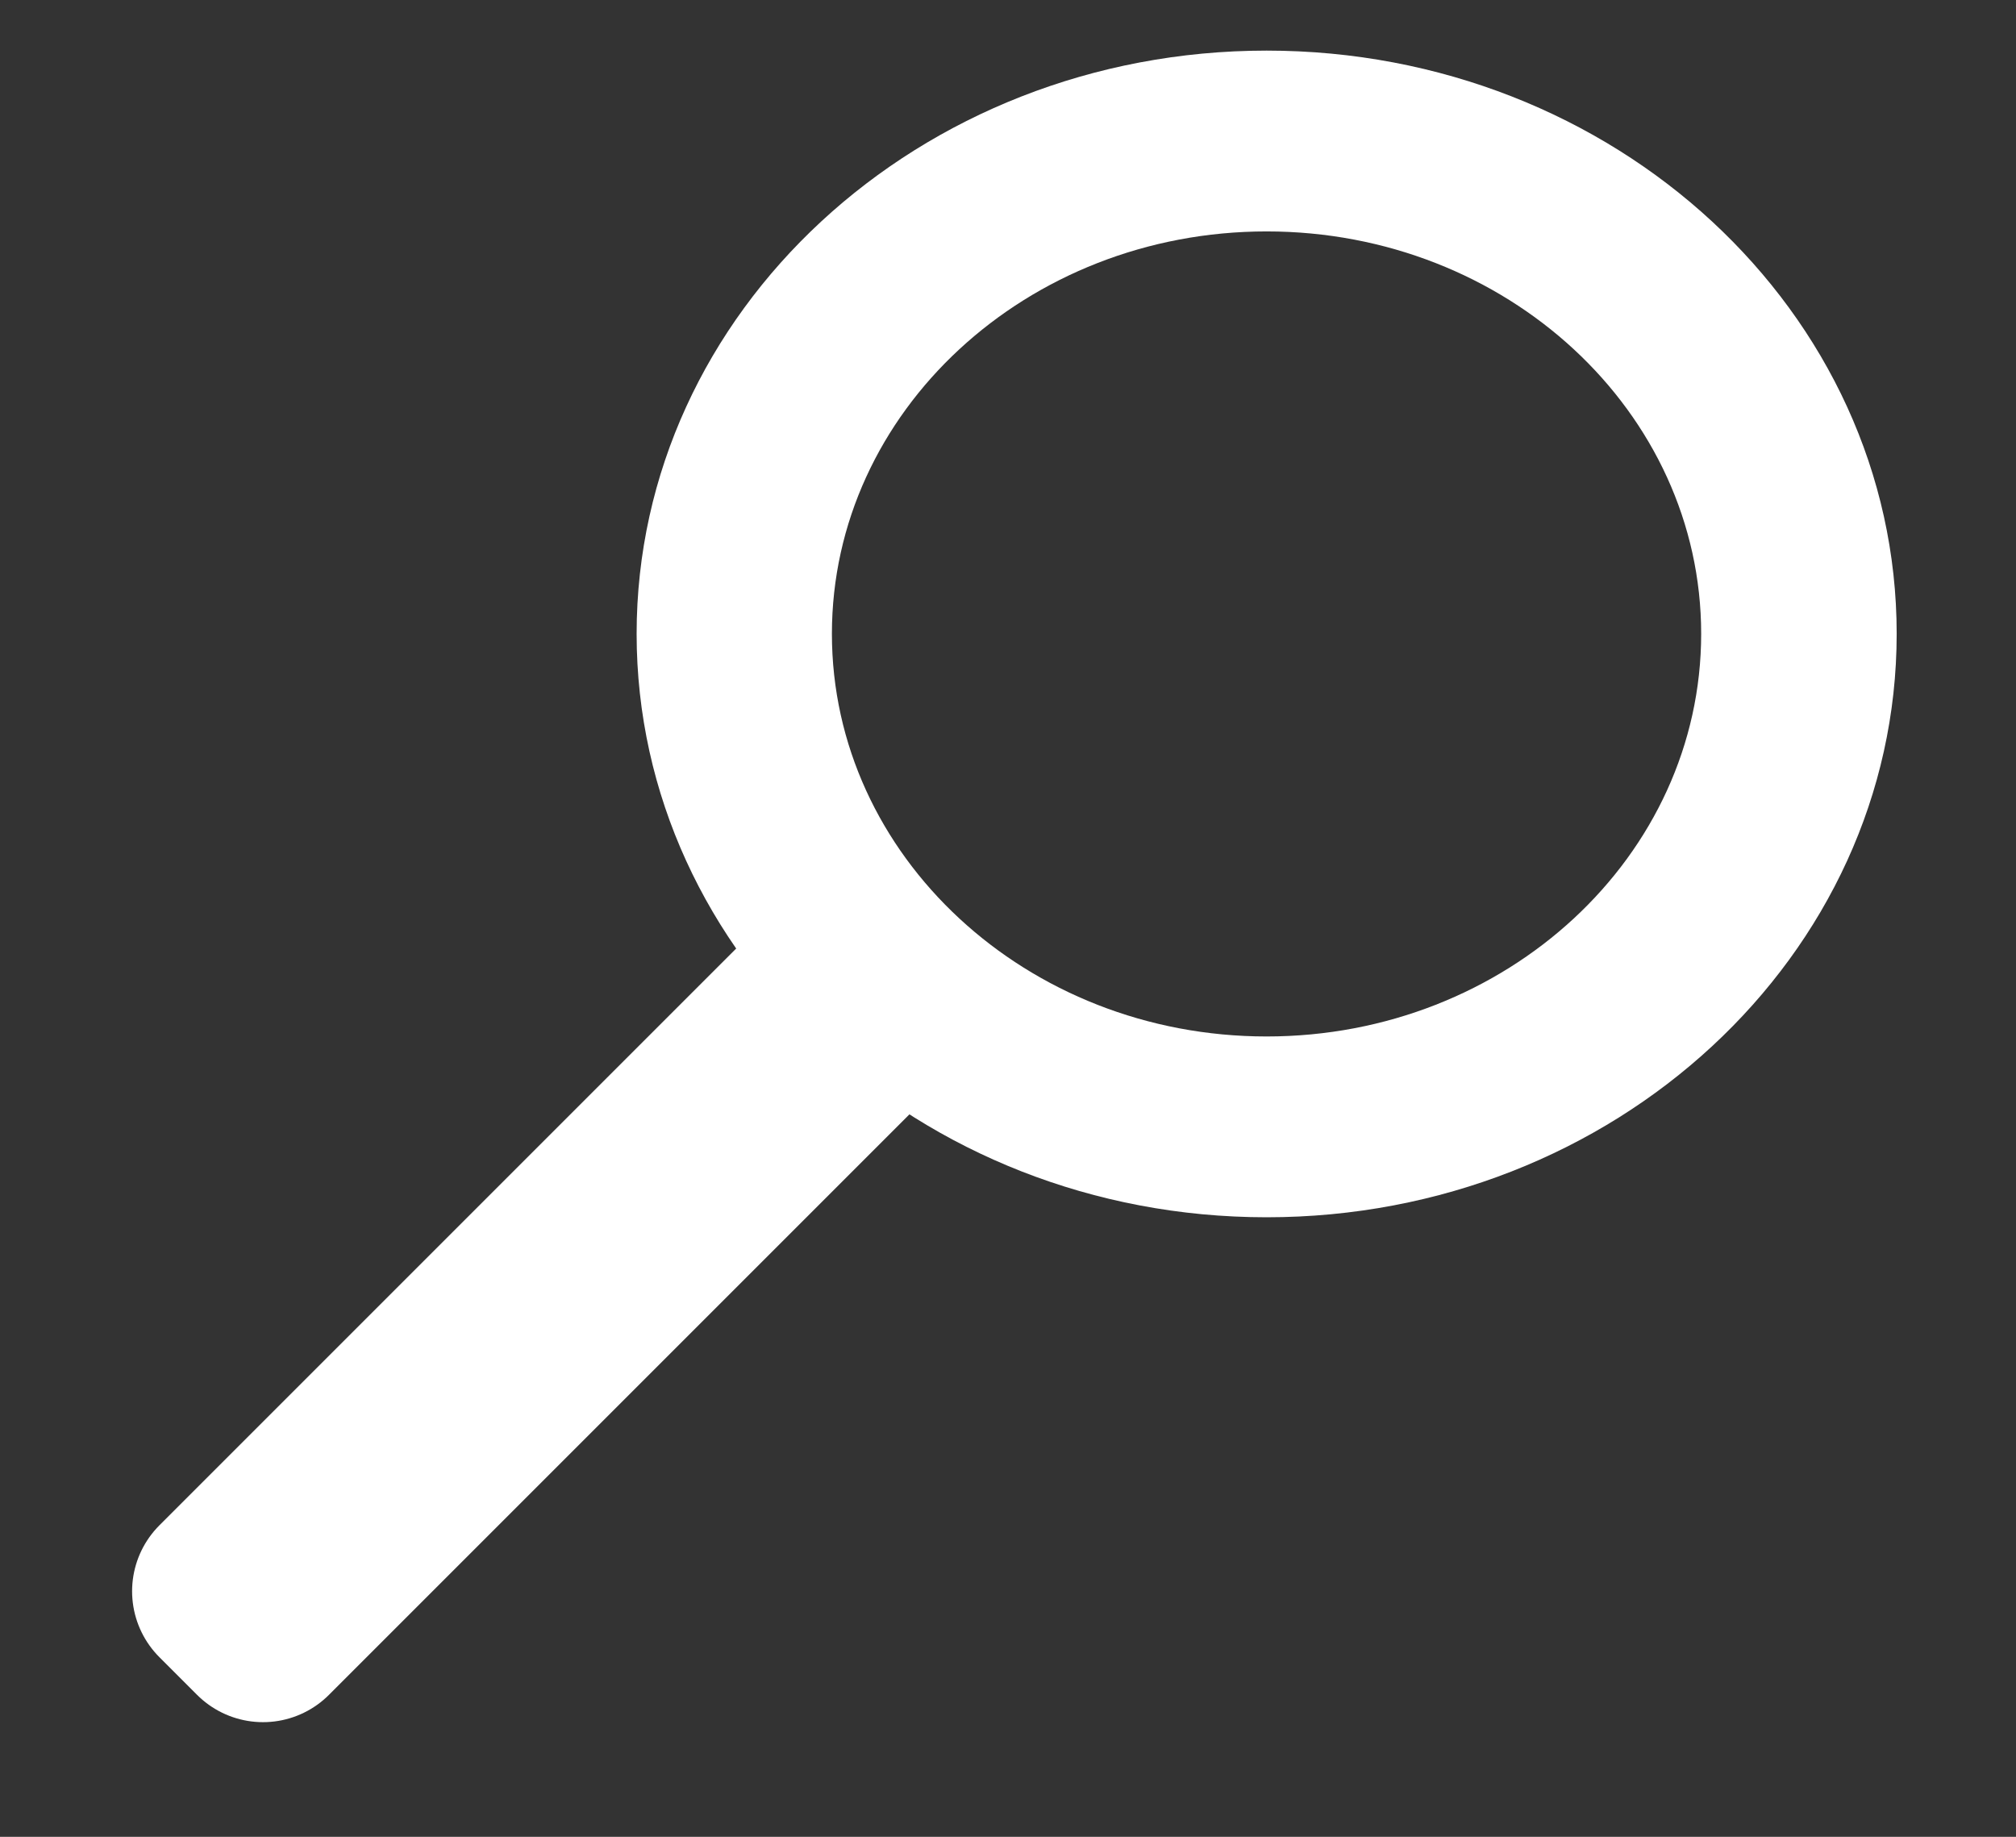
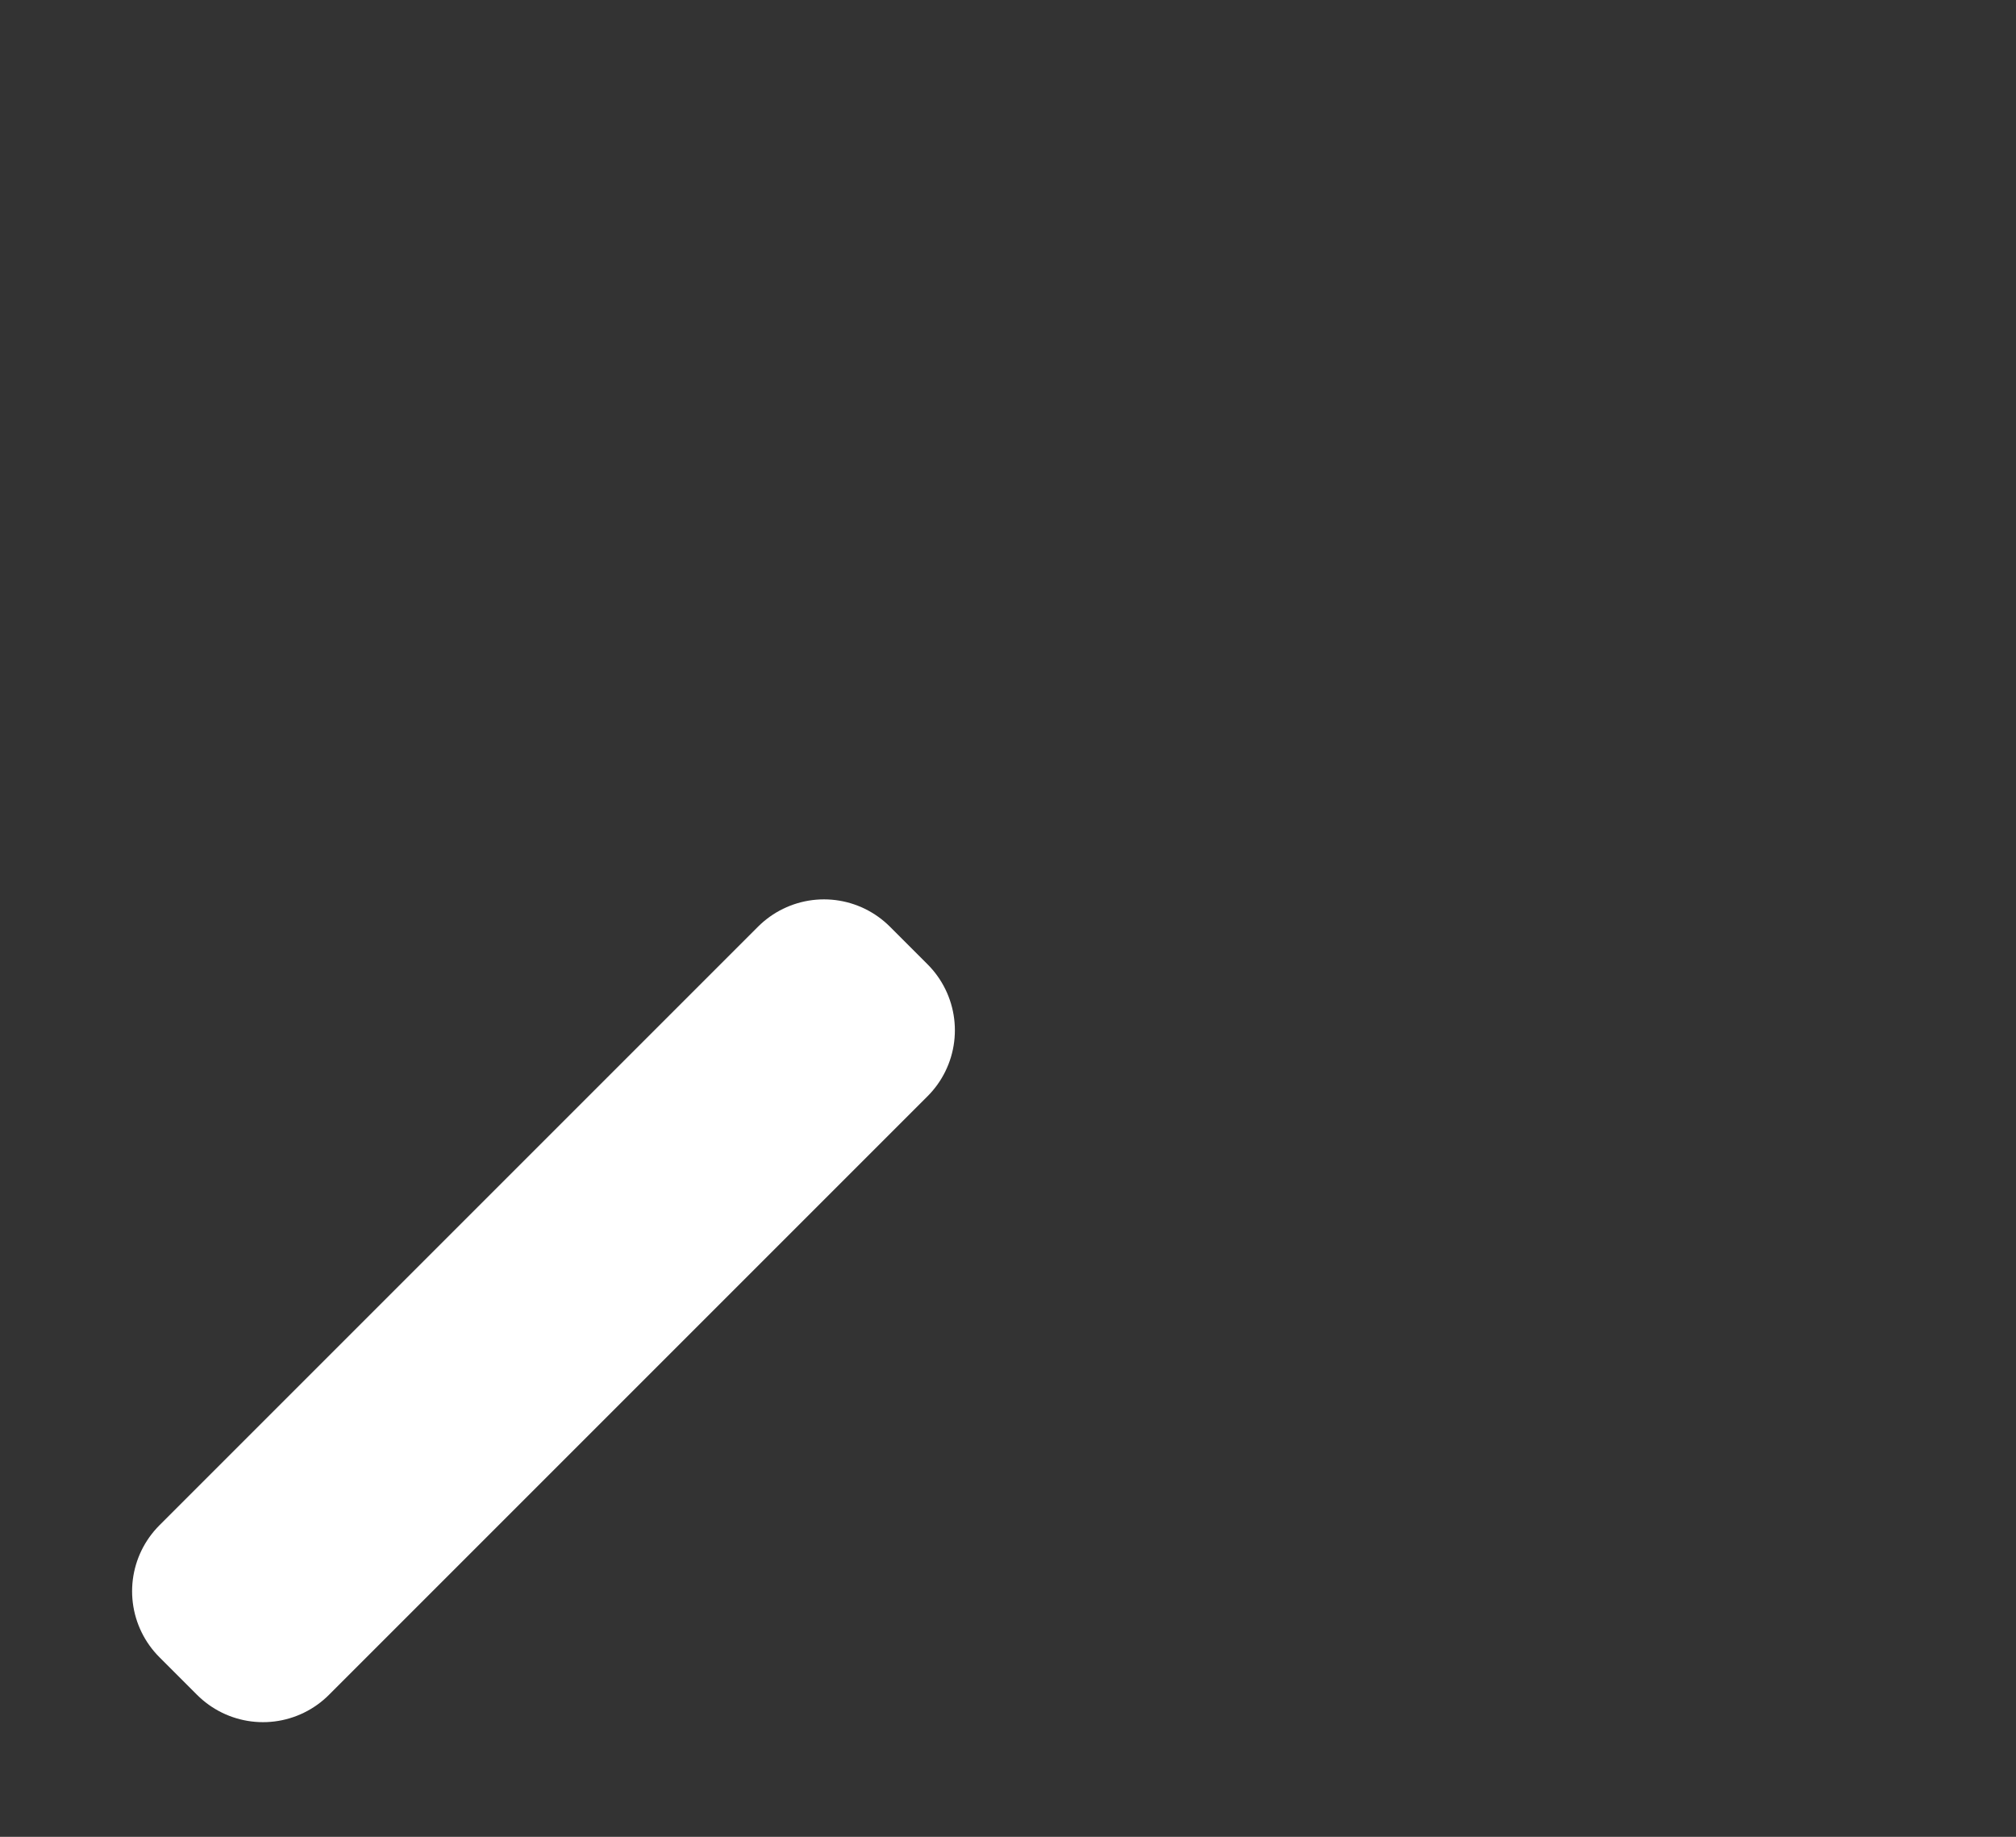
<svg xmlns="http://www.w3.org/2000/svg" width="100%" height="100%" viewBox="0 0 45 41" version="1.1" xml:space="preserve" style="fill-rule:evenodd;clip-rule:evenodd;stroke-linecap:round;stroke-linejoin:round;stroke-miterlimit:1.5;">
  <rect x="0" y="0" width="45" height="41" fill="#333333" stroke="none" />
  <g transform="matrix(1,0,0,1,-48,-340)">
    <g id="arrow_right_black">
        </g>
    <g id="arrow_right_bold_black">
        </g>
    <g id="arrow_right_bold_white">
        </g>
    <g id="arrow_right_bold_blue">
        </g>
    <g id="arrow_right_bold_green">
        </g>
    <g id="arrow_right_bold_red">
        </g>
    <g id="arrow_right_bold_yellow">
        </g>
    <g id="arrow_right_white">
        </g>
    <g id="arrow_right_blue">
        </g>
    <g id="arrow_right_green">
        </g>
    <g id="arrow_left_white">
        </g>
    <g id="arrow_left_blue">
        </g>
    <g id="arrow_left_green">
        </g>
    <g id="arrow_left_black">
        </g>
    <g id="search_black">
        </g>
    <g id="search_white" transform="matrix(1,0,0,1,-902.976,-1231.24)">
      <g transform="matrix(0.363,-0.363,0.363,0.363,96.089,1438.05)">
        <rect x="952.078" y="1416.84" width="36.81" height="2.315" style="fill:white;stroke:white;stroke-width:8.11px;" />
      </g>
      <g transform="matrix(0.619,0,0,0.619,357.42,583.87)">
-         <path d="M1004.57,1596.93C1017.11,1596.93 1027.29,1606.35 1027.29,1617.96C1027.29,1629.57 1017.11,1639 1004.57,1639C992.031,1639 981.852,1629.57 981.852,1617.96C981.852,1606.35 992.031,1596.93 1004.57,1596.93ZM1004.57,1603.45C1013.22,1603.45 1020.24,1609.95 1020.24,1617.96C1020.24,1625.97 1013.22,1632.48 1004.57,1632.48C995.918,1632.48 988.894,1625.97 988.894,1617.96C988.894,1609.95 995.918,1603.45 1004.57,1603.45Z" style="fill:white;" />
-       </g>
+         </g>
    </g>
    <g transform="matrix(0.363,-0.363,0.363,0.363,-764.66,206.81)">
      <g id="search_blue">
-         <rect x="952.078" y="1416.84" width="36.81" height="2.315" style="fill:rgb(68,105,175);stroke:rgb(68,105,175);stroke-width:8.11px;" />
-       </g>
+         </g>
    </g>
    <g id="search_yellow">
        </g>
    <g id="Menu_black">
        </g>
    <g id="Menu_white">
        </g>
  </g>
</svg>